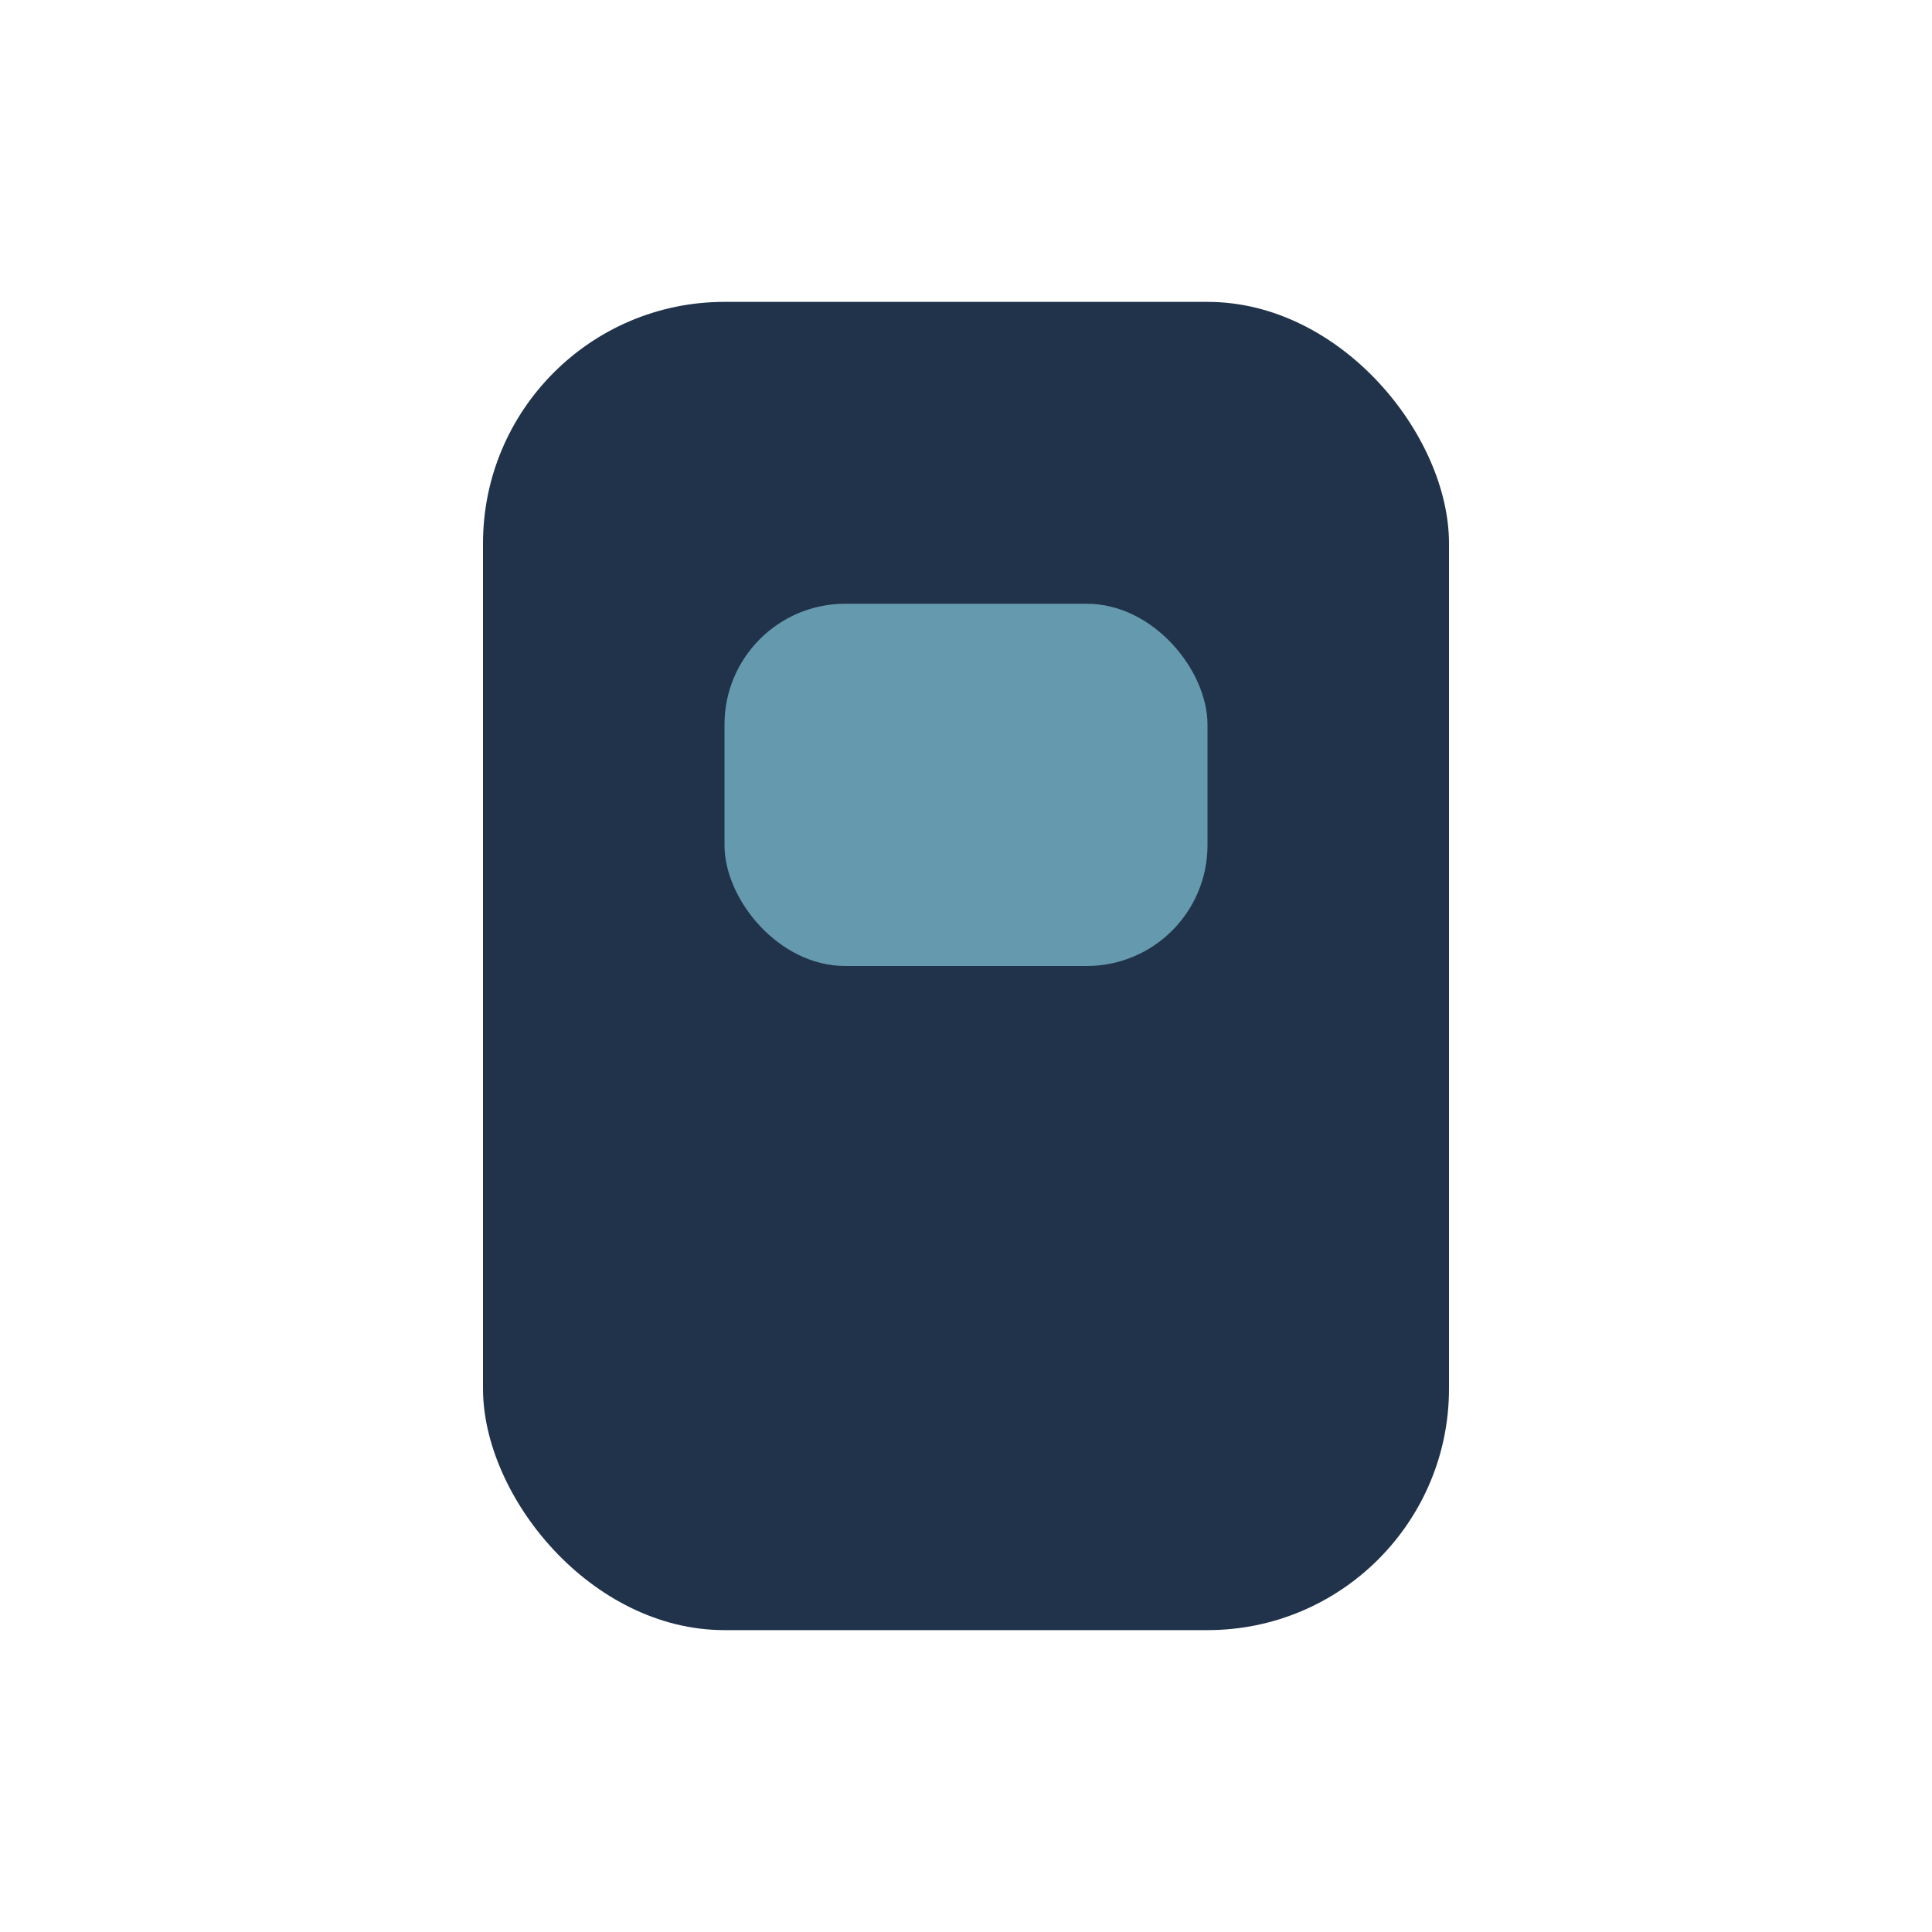
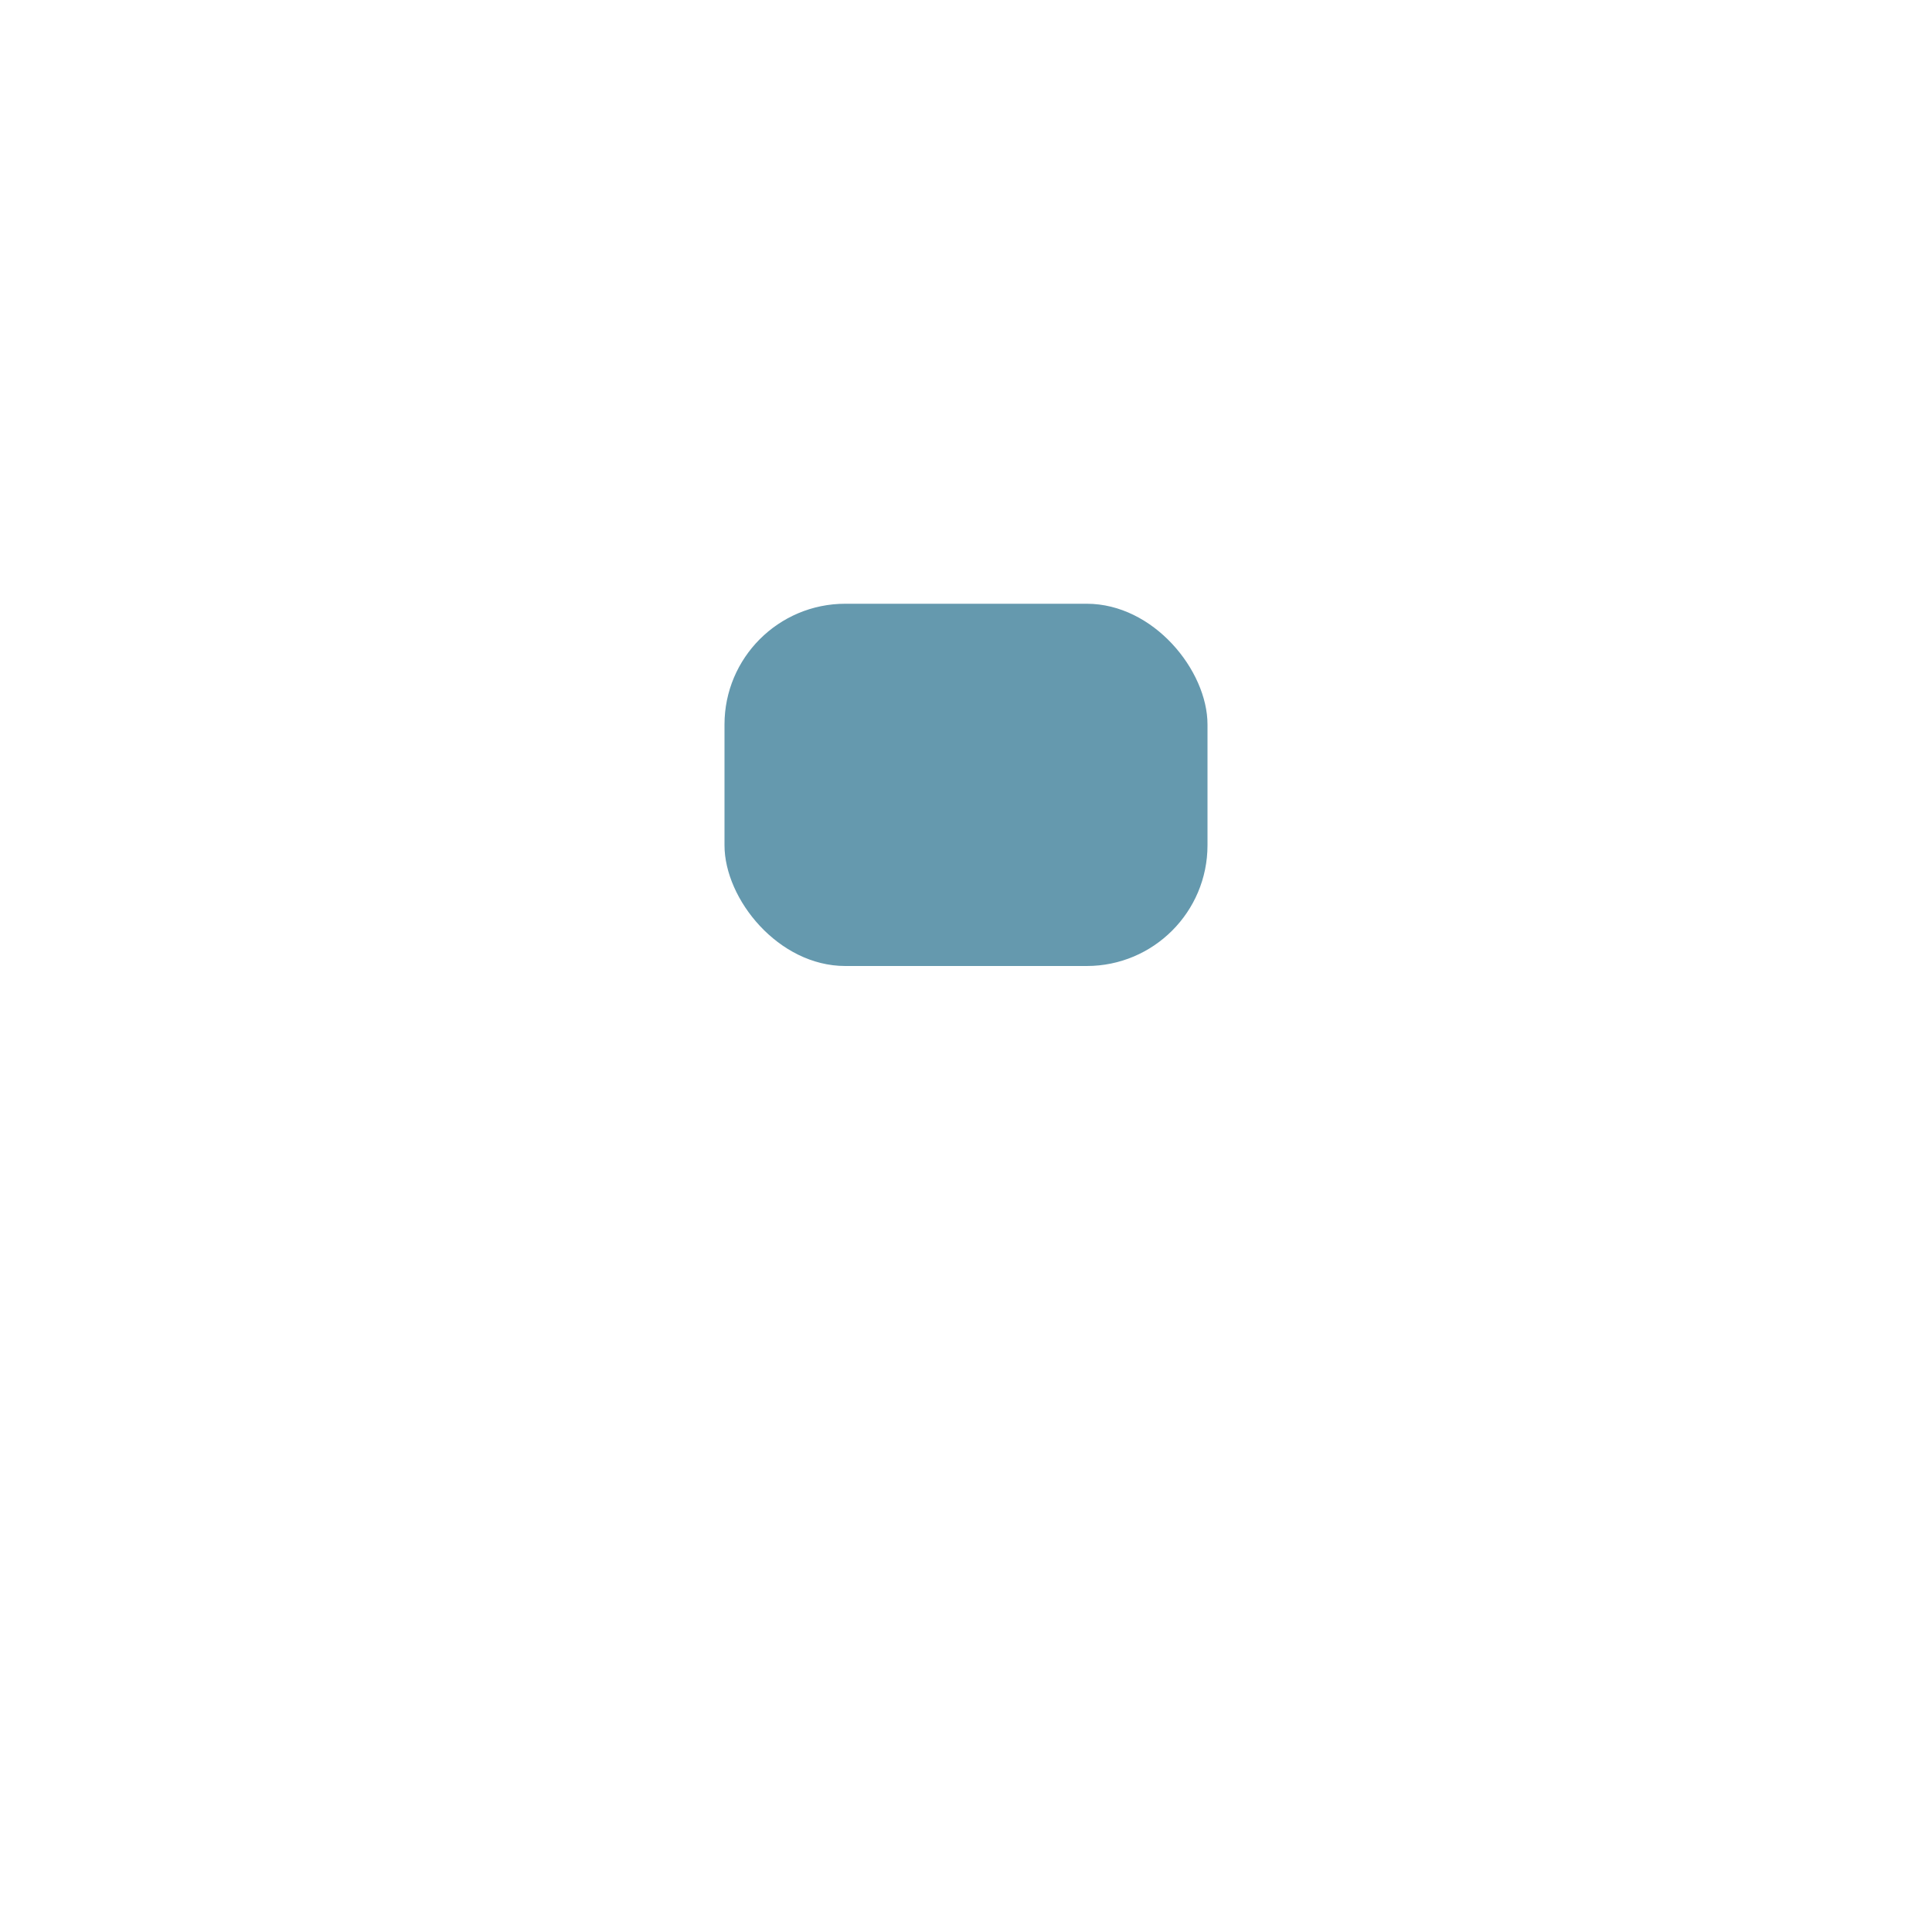
<svg xmlns="http://www.w3.org/2000/svg" width="32" height="32" viewBox="0 0 32 32">
-   <rect x="8" y="5" width="16" height="22" rx="4" fill="#20334A" />
  <rect x="12" y="10" width="8" height="6" rx="2" fill="#6599AE" />
</svg>